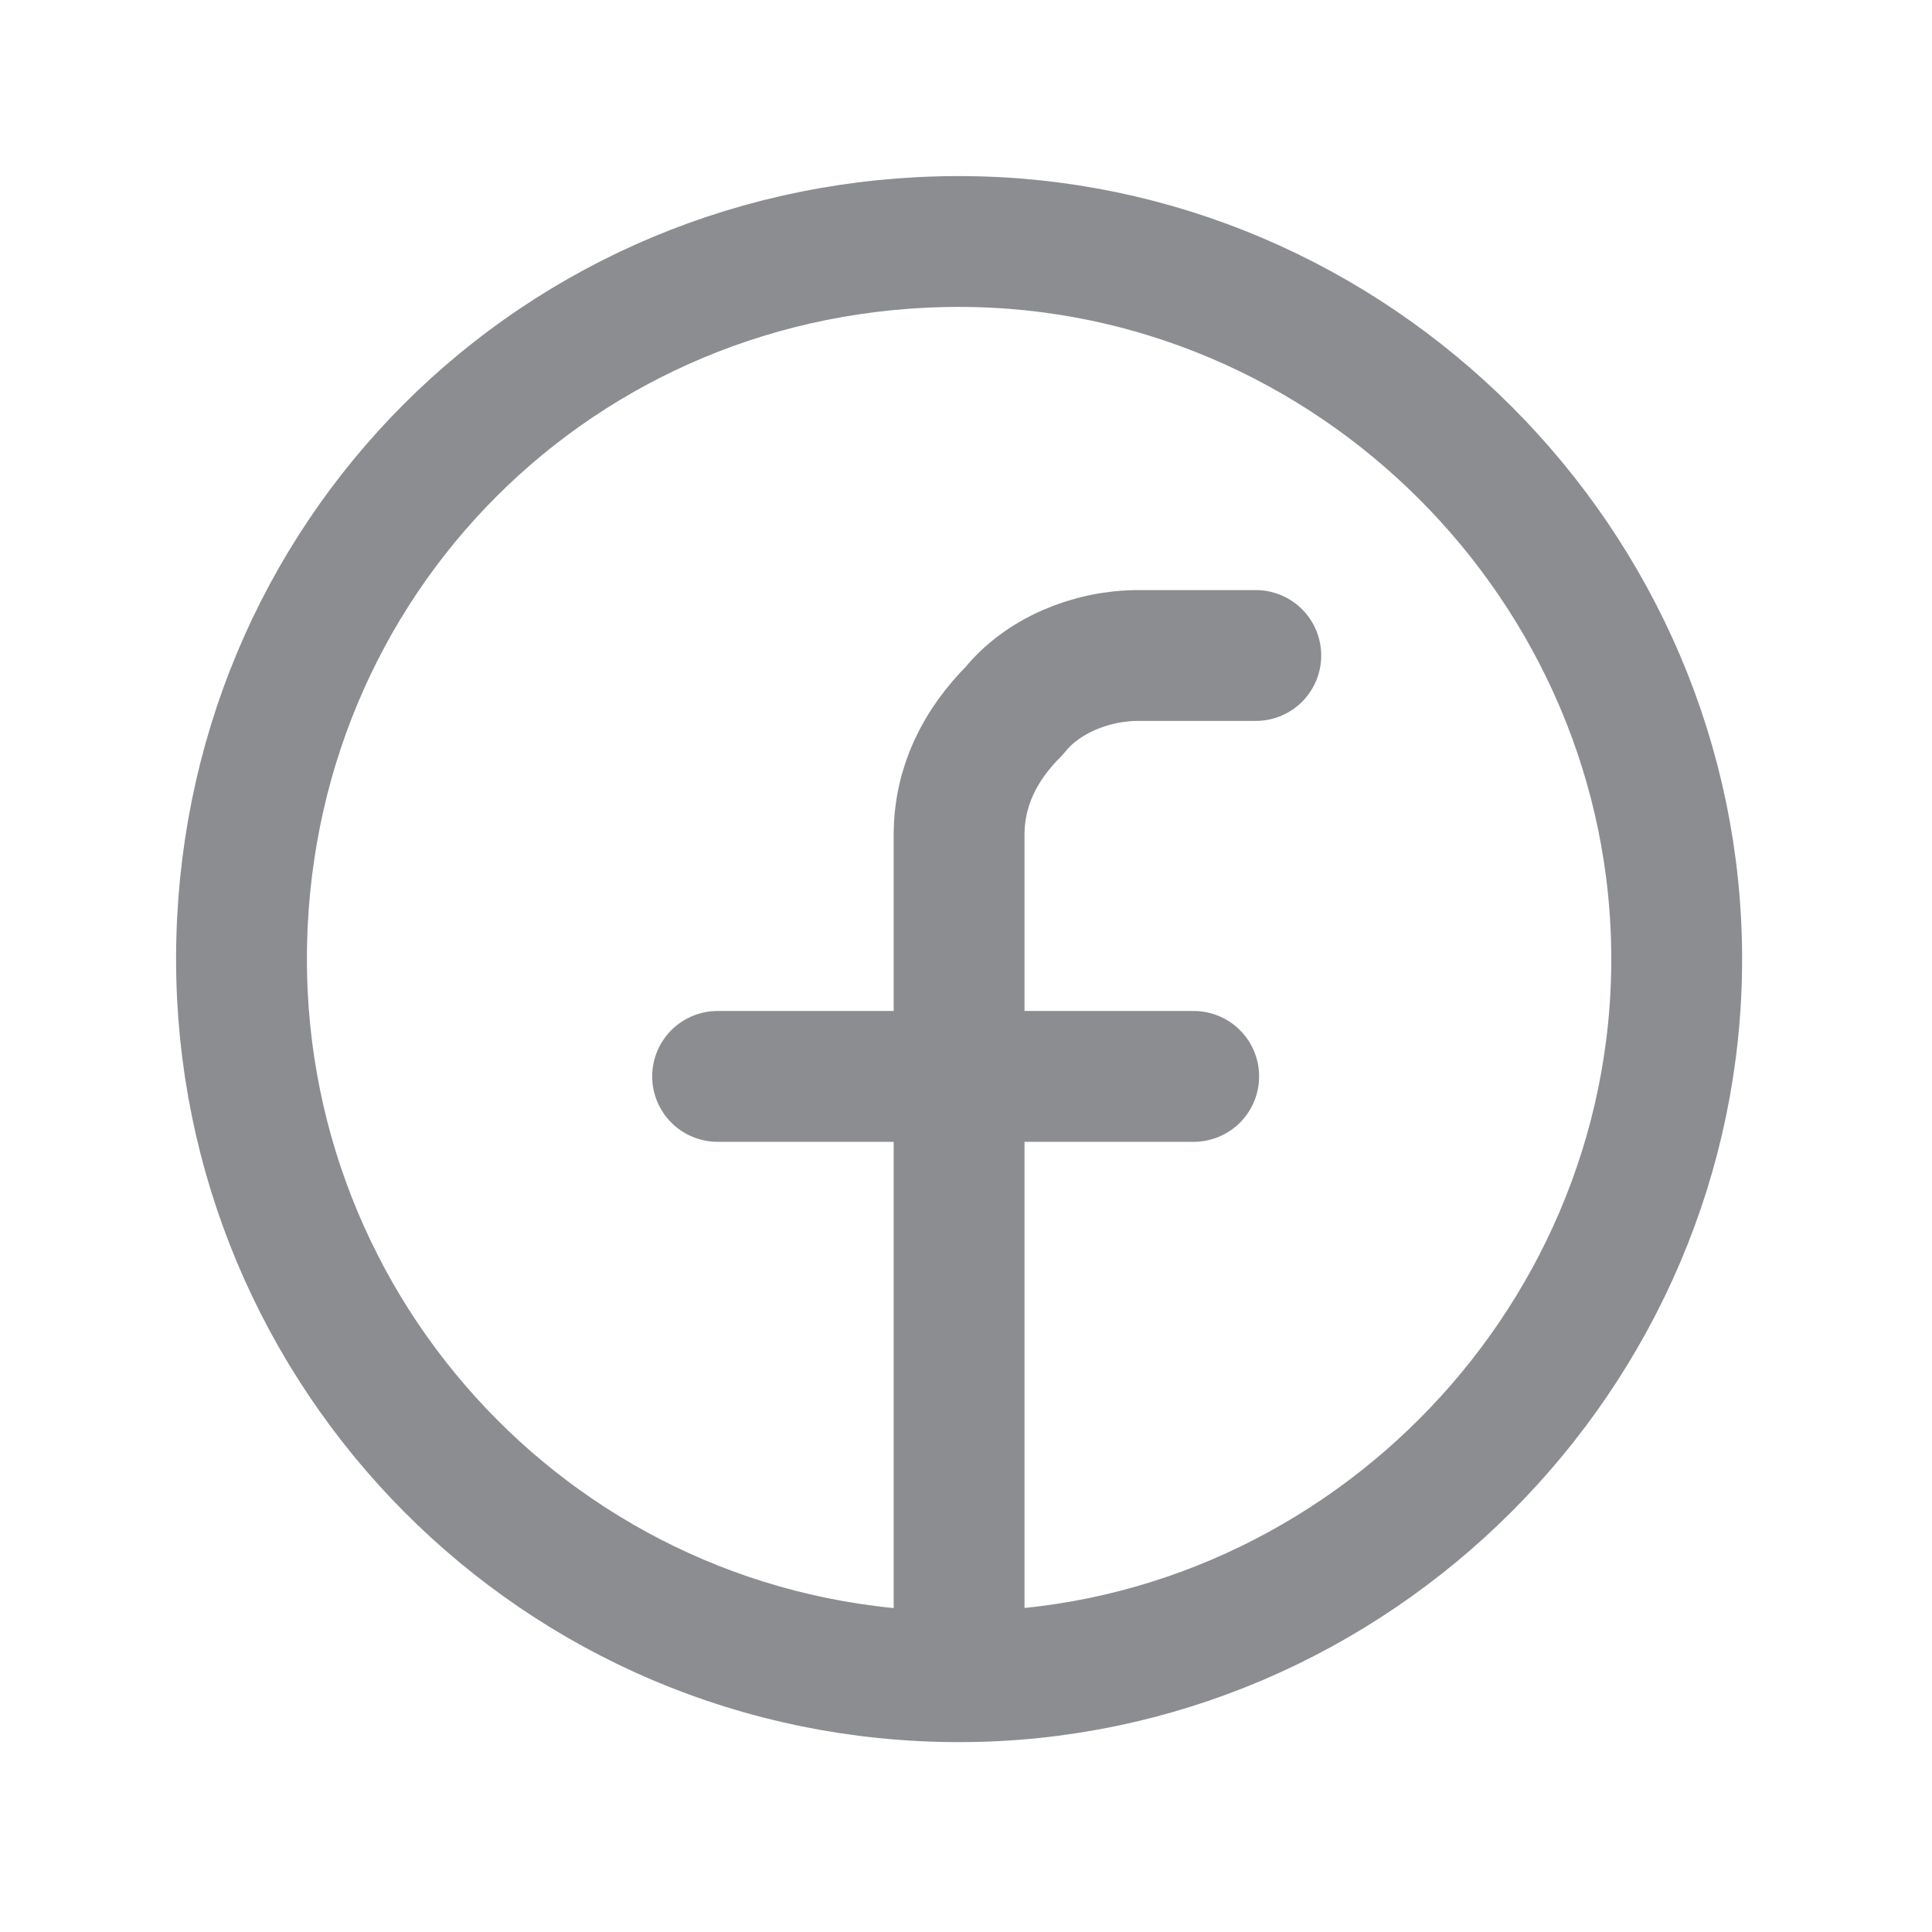
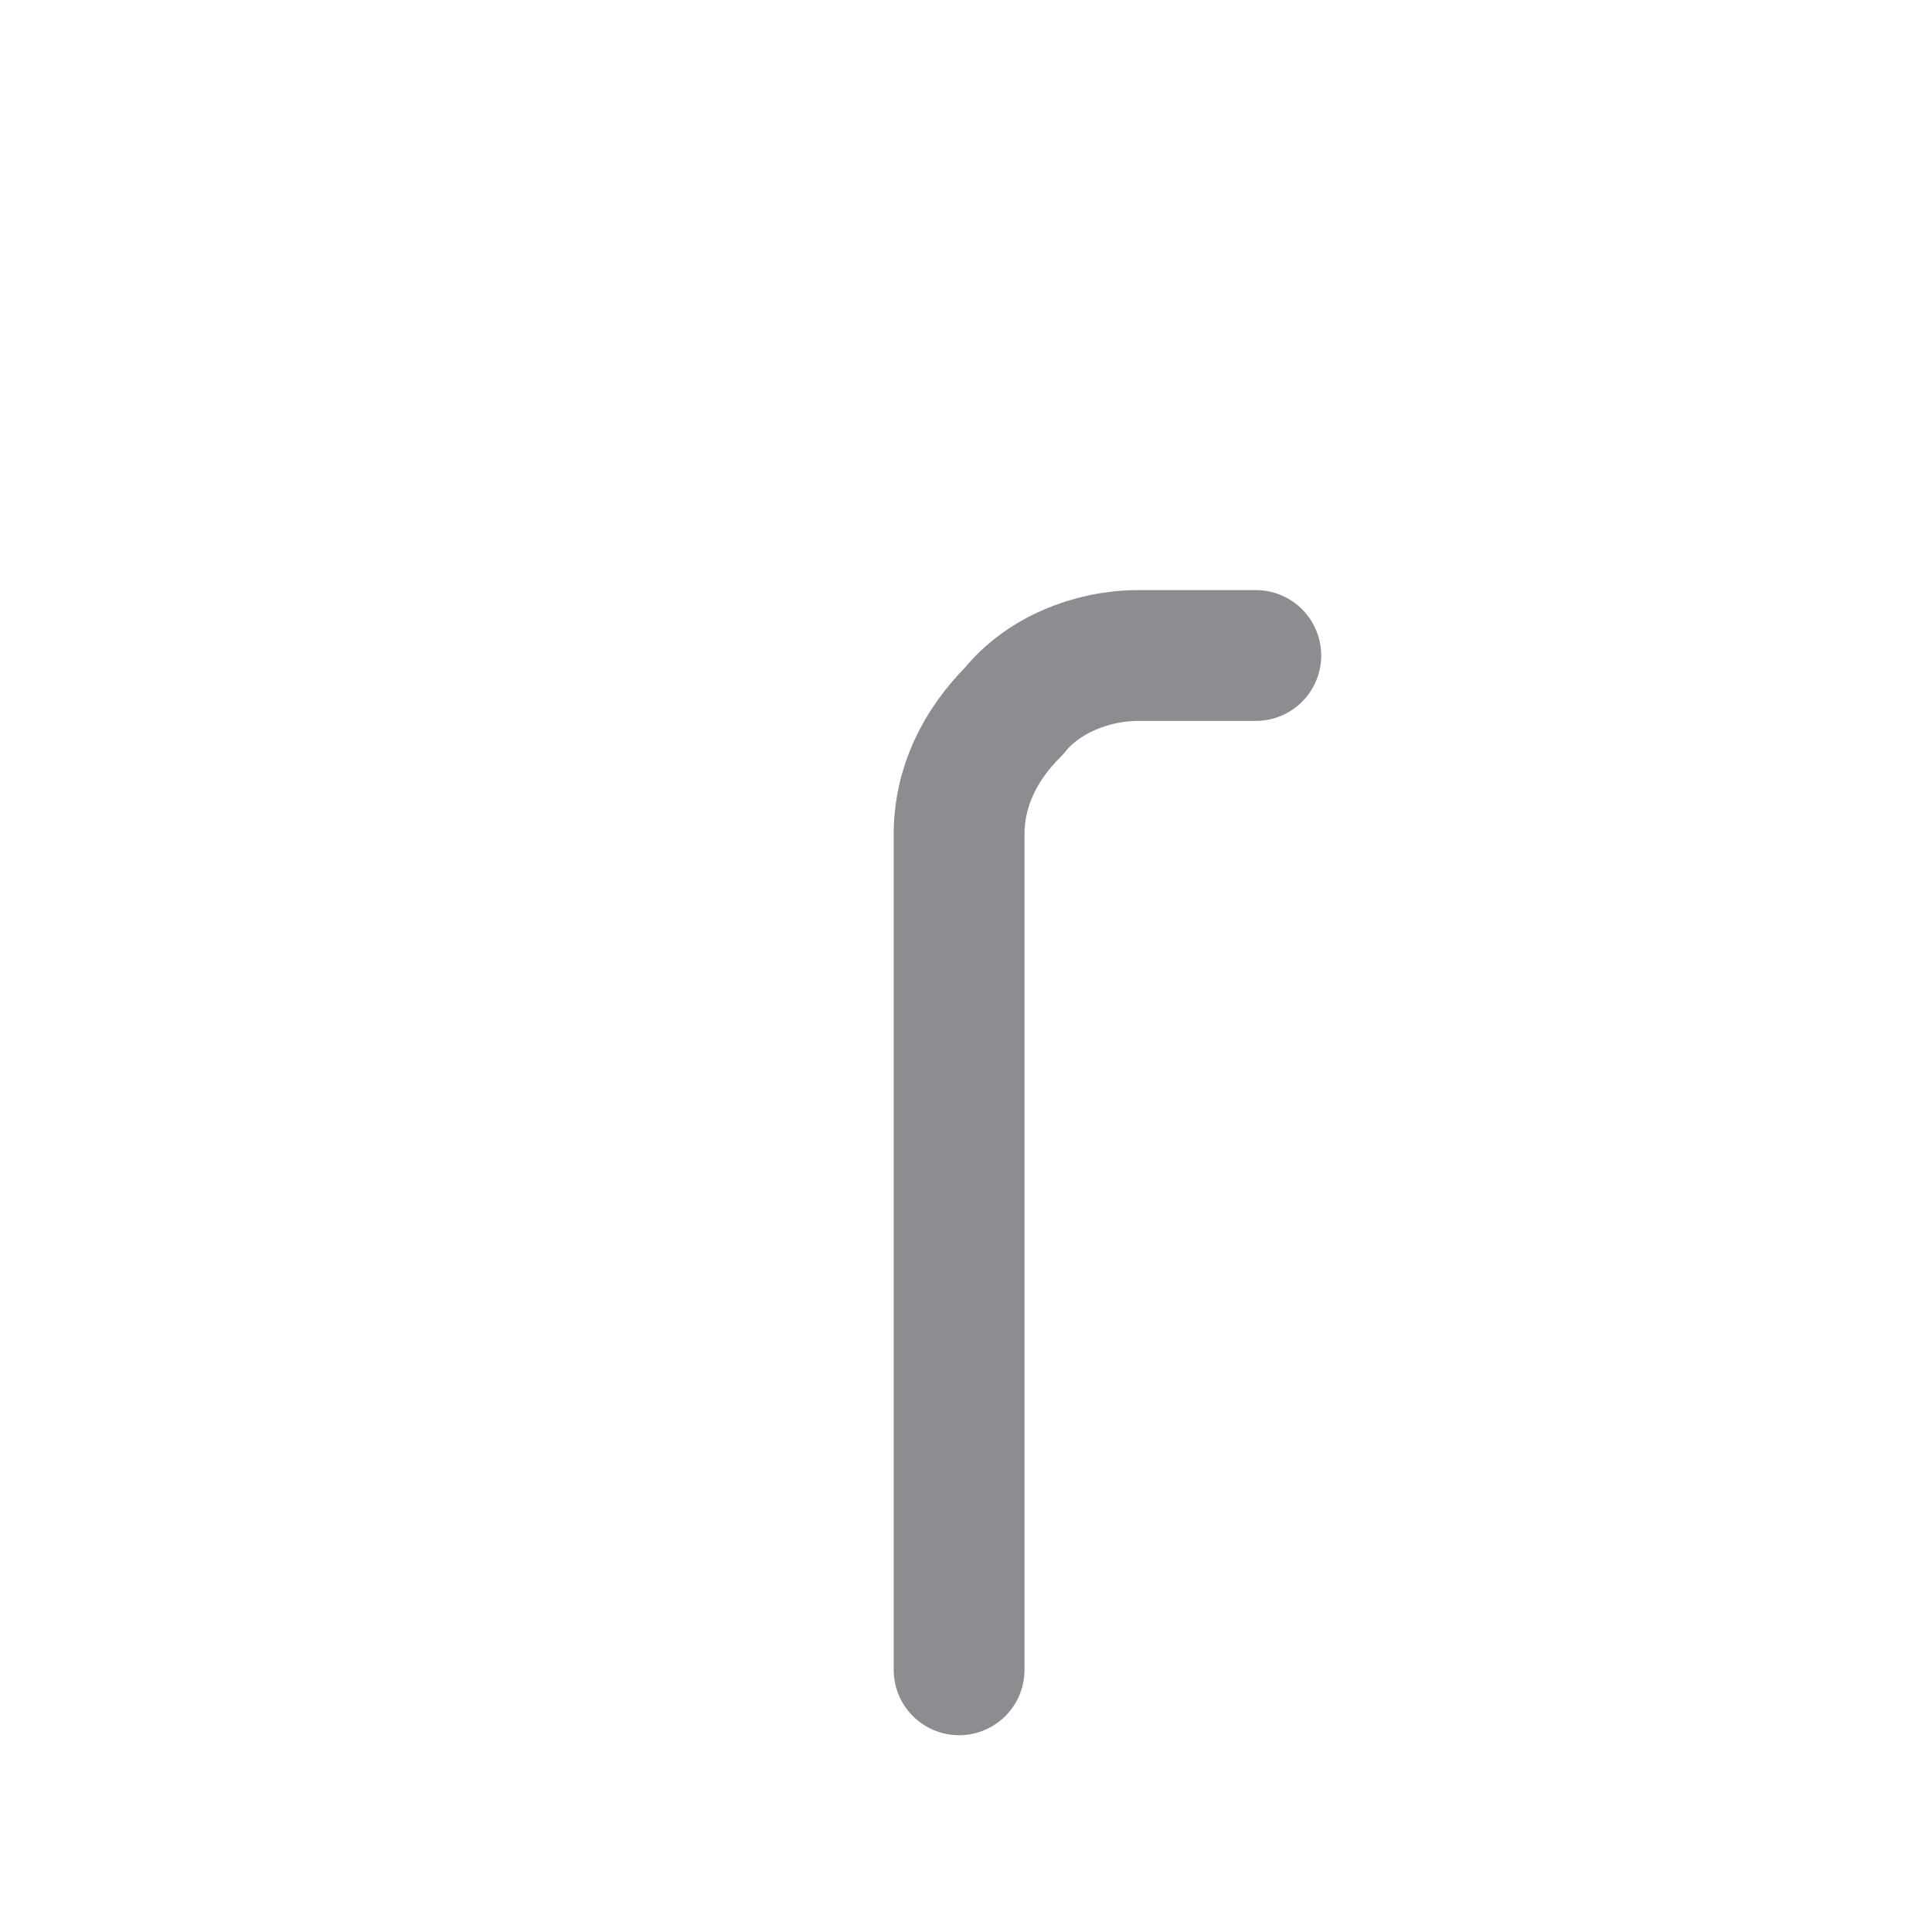
<svg xmlns="http://www.w3.org/2000/svg" version="1.1" id="Layer_1" x="0px" y="0px" viewBox="0 0 28 28" style="enable-background:new 0 0 28 28;" xml:space="preserve">
  <style type="text/css">
	.st0{fill:none;stroke:#8B8D91;stroke-width:1.896;stroke-linecap:round;stroke-linejoin:round;}
</style>
-   <path class="st0" d="M13.9,24.3c5.7,0,10.4-4.7,10.4-10.4c0-5.7-4.7-10.4-10.4-10.4C8.1,3.5,3.5,8.1,3.5,13.9  C3.5,19.6,8.1,24.3,13.9,24.3z" />
  <path class="st0" d="M18.2,9.5h-1.7c-0.7,0-1.4,0.3-1.8,0.8c-0.5,0.5-0.8,1.1-0.8,1.8v12.1" />
-   <path class="st0" d="M10.4,15.6h6.9" />
</svg>